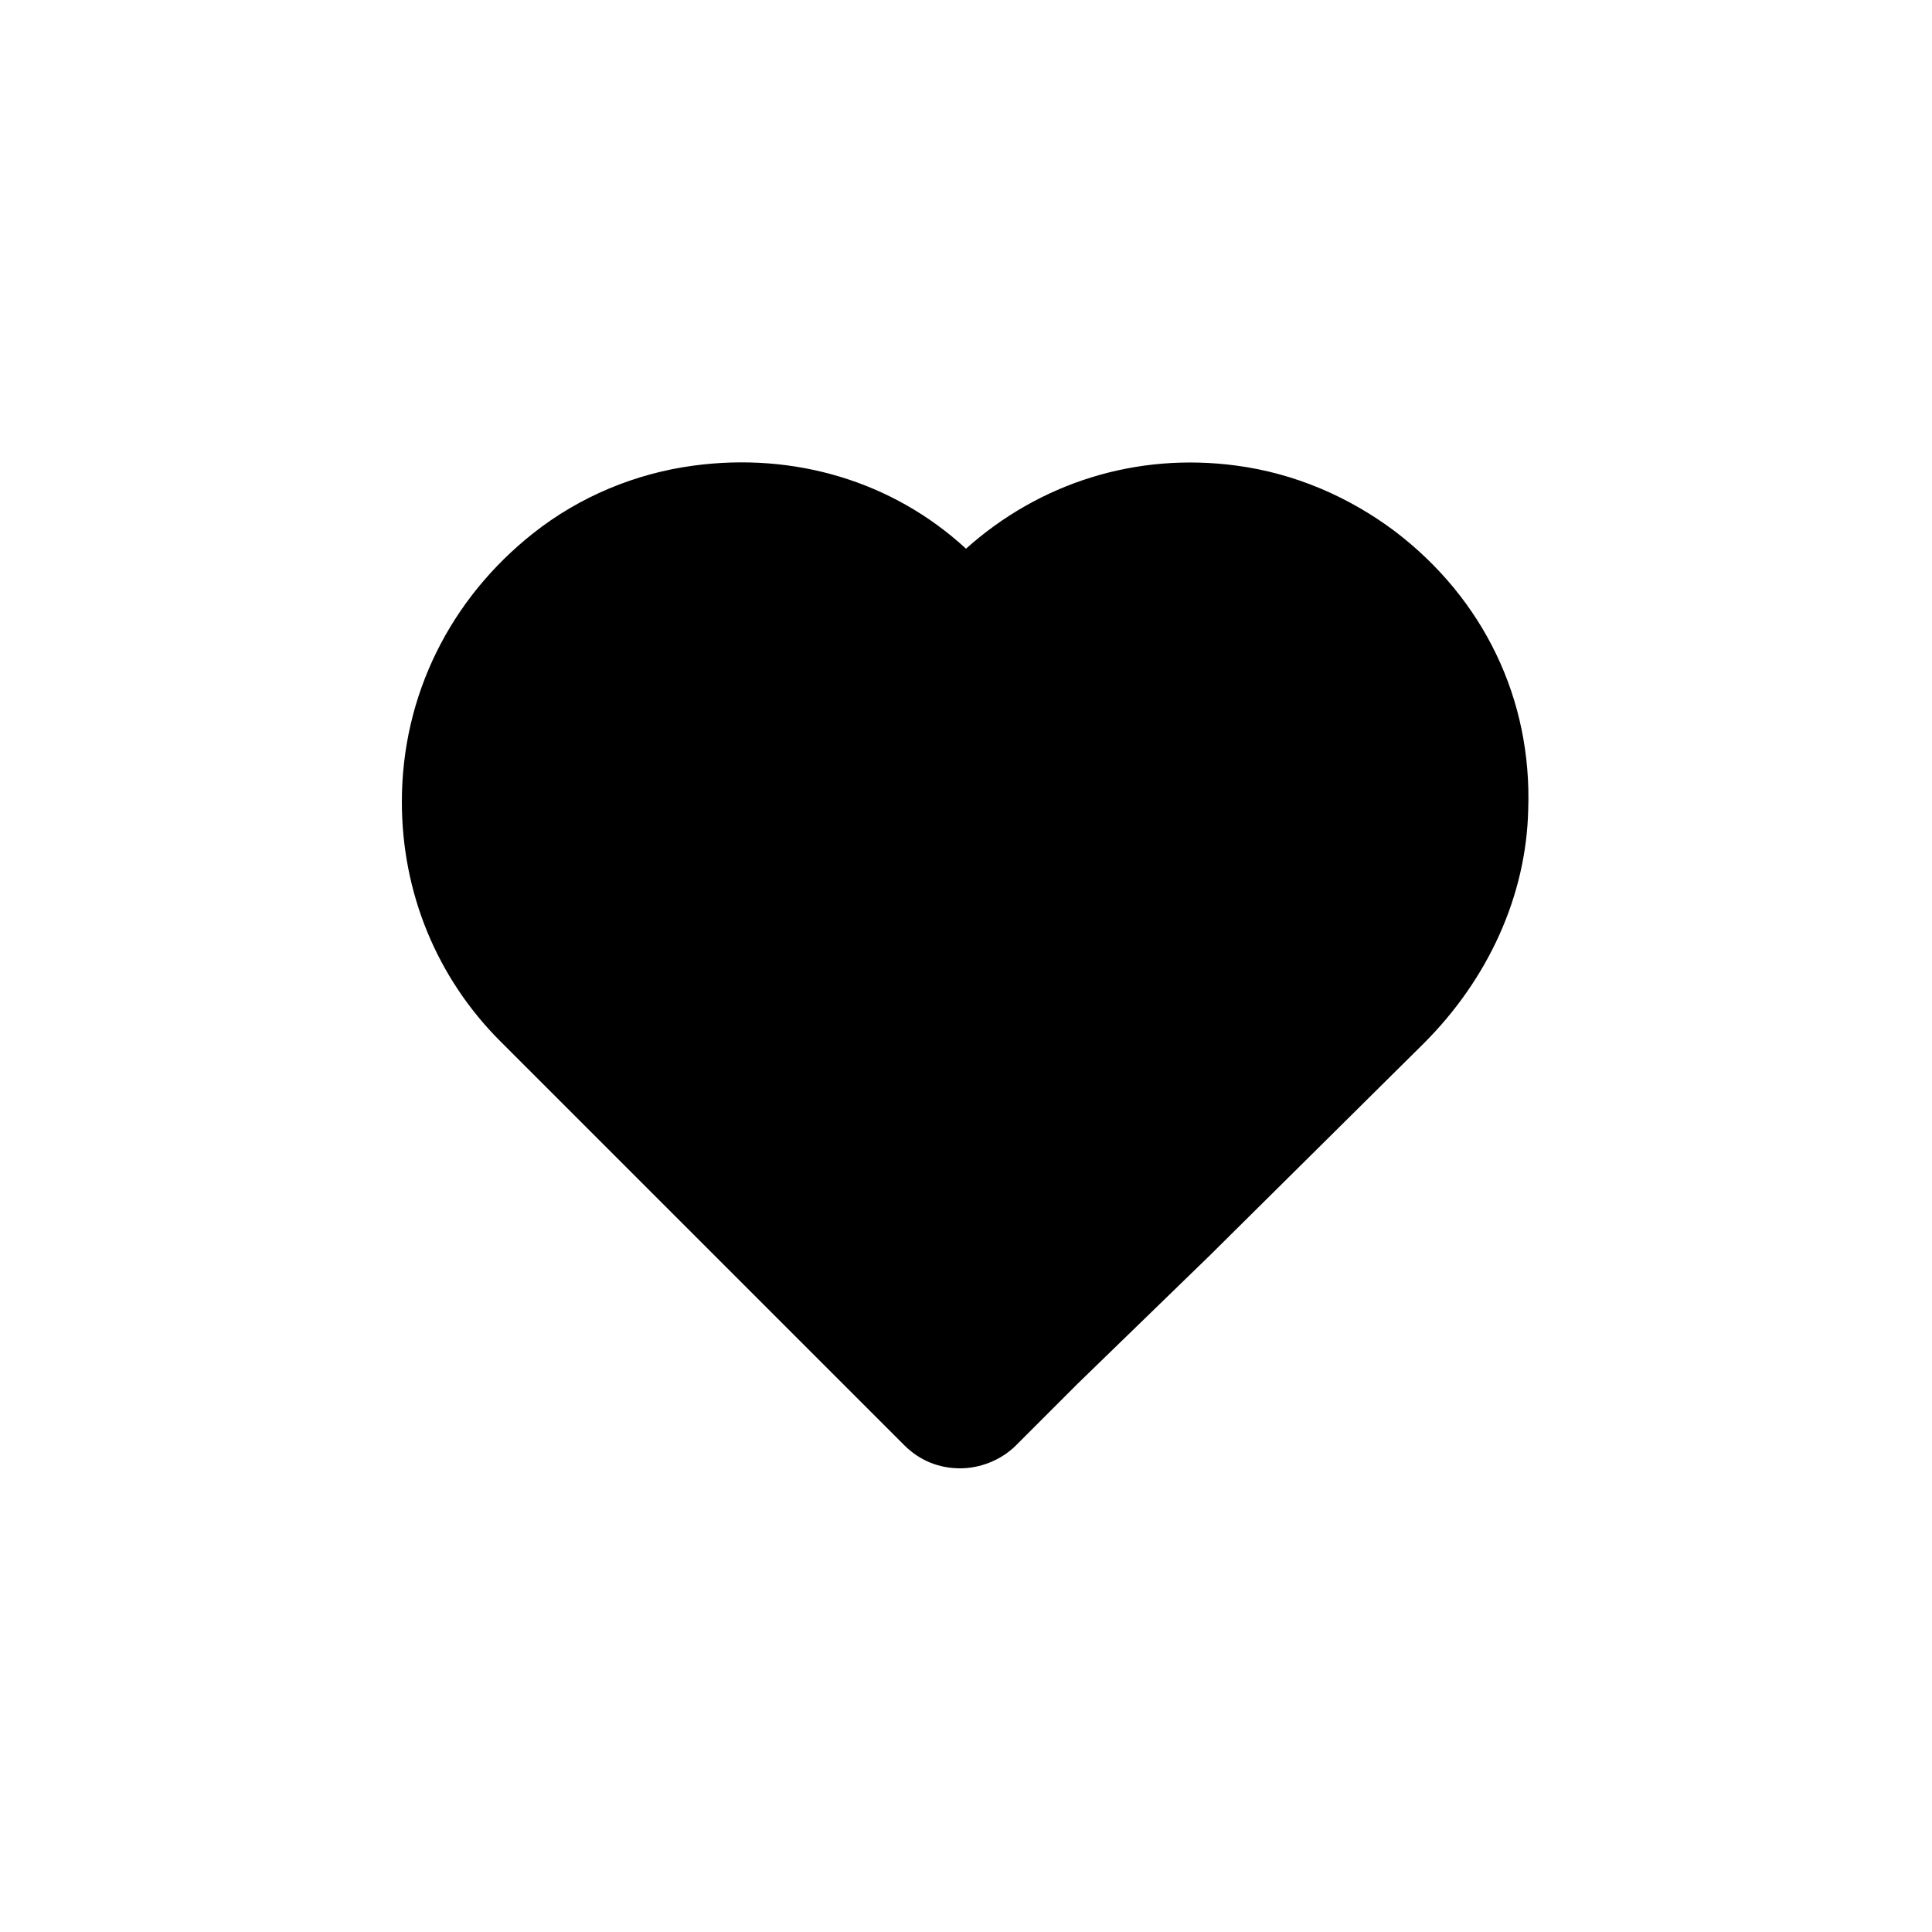
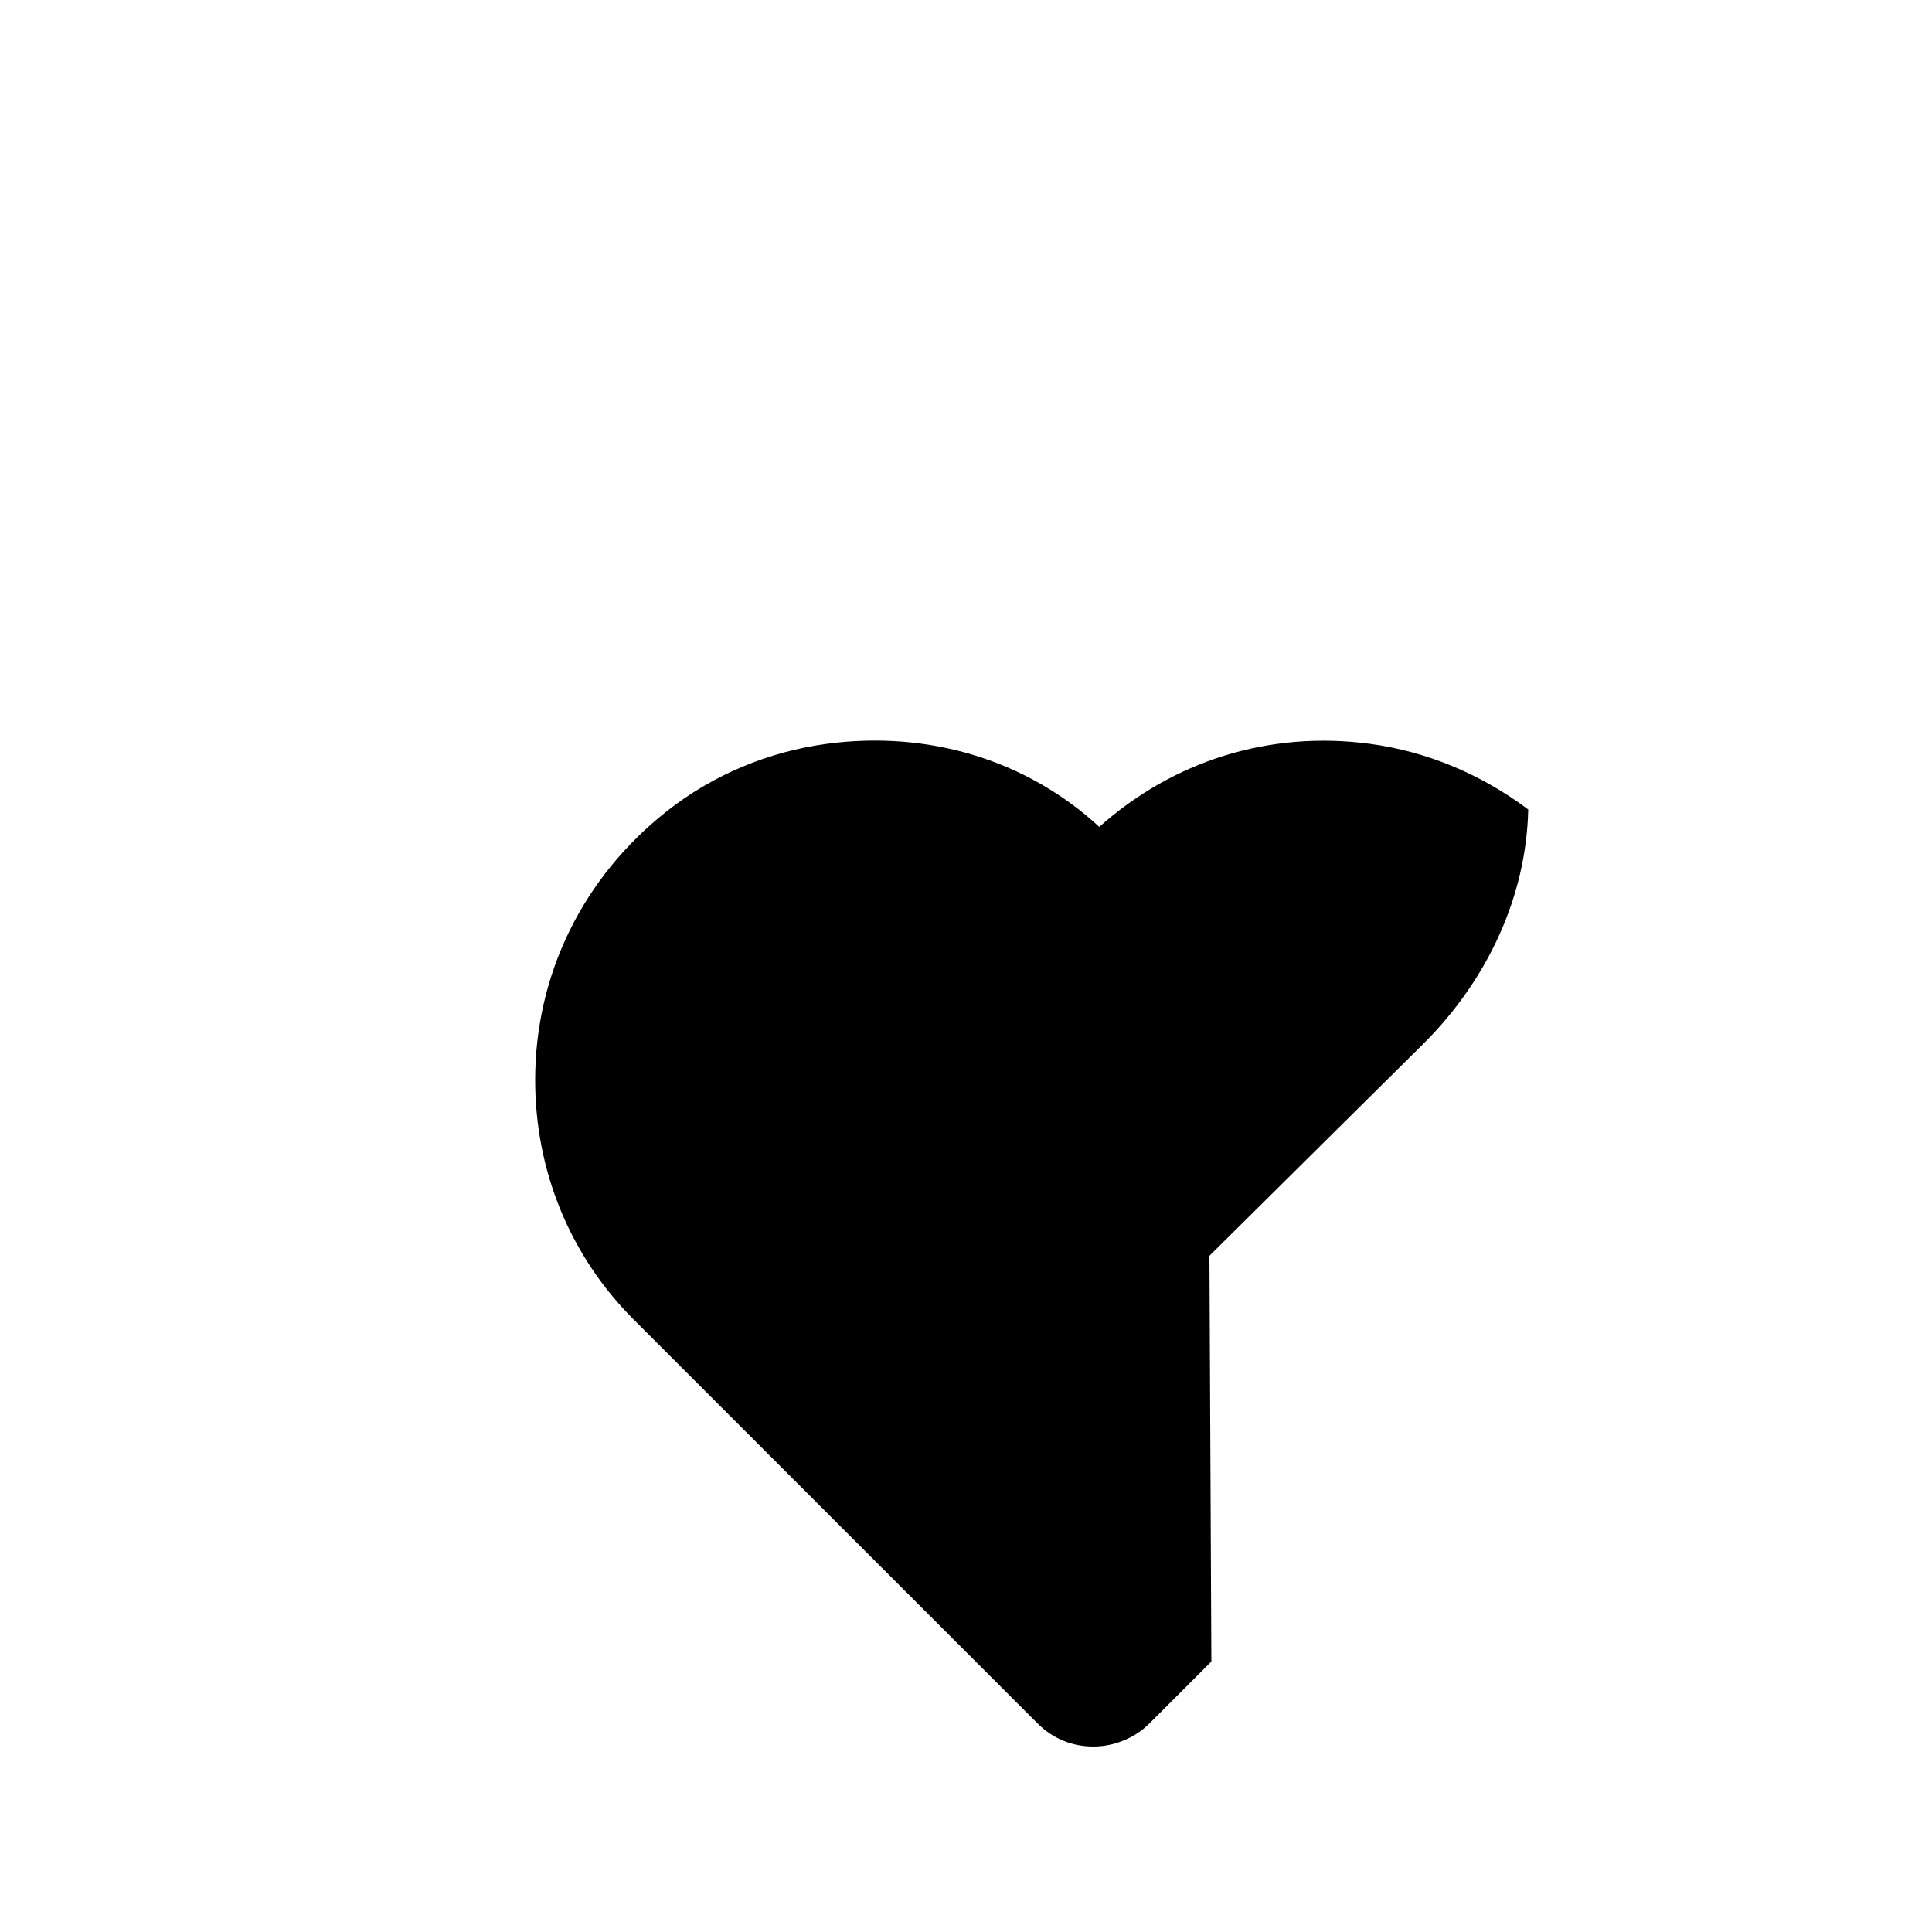
<svg xmlns="http://www.w3.org/2000/svg" version="1.1" id="Capa_1" x="0px" y="0px" viewBox="0 0 100 100" enable-background="new 0 0 100 100" xml:space="preserve">
  <g id="wishlist-on">
    <g>
      <g>
-         <path d="M62.6,65l11.1-11c3.3-3.3,5.3-7.6,5.4-12.1c0.2-5.7-2.3-10.9-6.9-14.4c-2.4-1.8-5.2-3-8.2-3.4c-5.2-0.7-10.2,0.9-14,4.3     c-3.8-3.5-8.9-5-14.1-4.3c-3,0.4-5.9,1.6-8.3,3.5c-4.3,3.4-6.8,8.4-6.8,13.9c0,4.7,1.8,9.1,5.1,12.4l20.9,20.9     c0.8,0.8,1.8,1.2,2.9,1.2c1,0,2.1-0.4,2.9-1.2l3.2-3.2L62.6,65z" />
+         <path d="M62.6,65l11.1-11c3.3-3.3,5.3-7.6,5.4-12.1c-2.4-1.8-5.2-3-8.2-3.4c-5.2-0.7-10.2,0.9-14,4.3     c-3.8-3.5-8.9-5-14.1-4.3c-3,0.4-5.9,1.6-8.3,3.5c-4.3,3.4-6.8,8.4-6.8,13.9c0,4.7,1.8,9.1,5.1,12.4l20.9,20.9     c0.8,0.8,1.8,1.2,2.9,1.2c1,0,2.1-0.4,2.9-1.2l3.2-3.2L62.6,65z" />
      </g>
    </g>
  </g>
</svg>